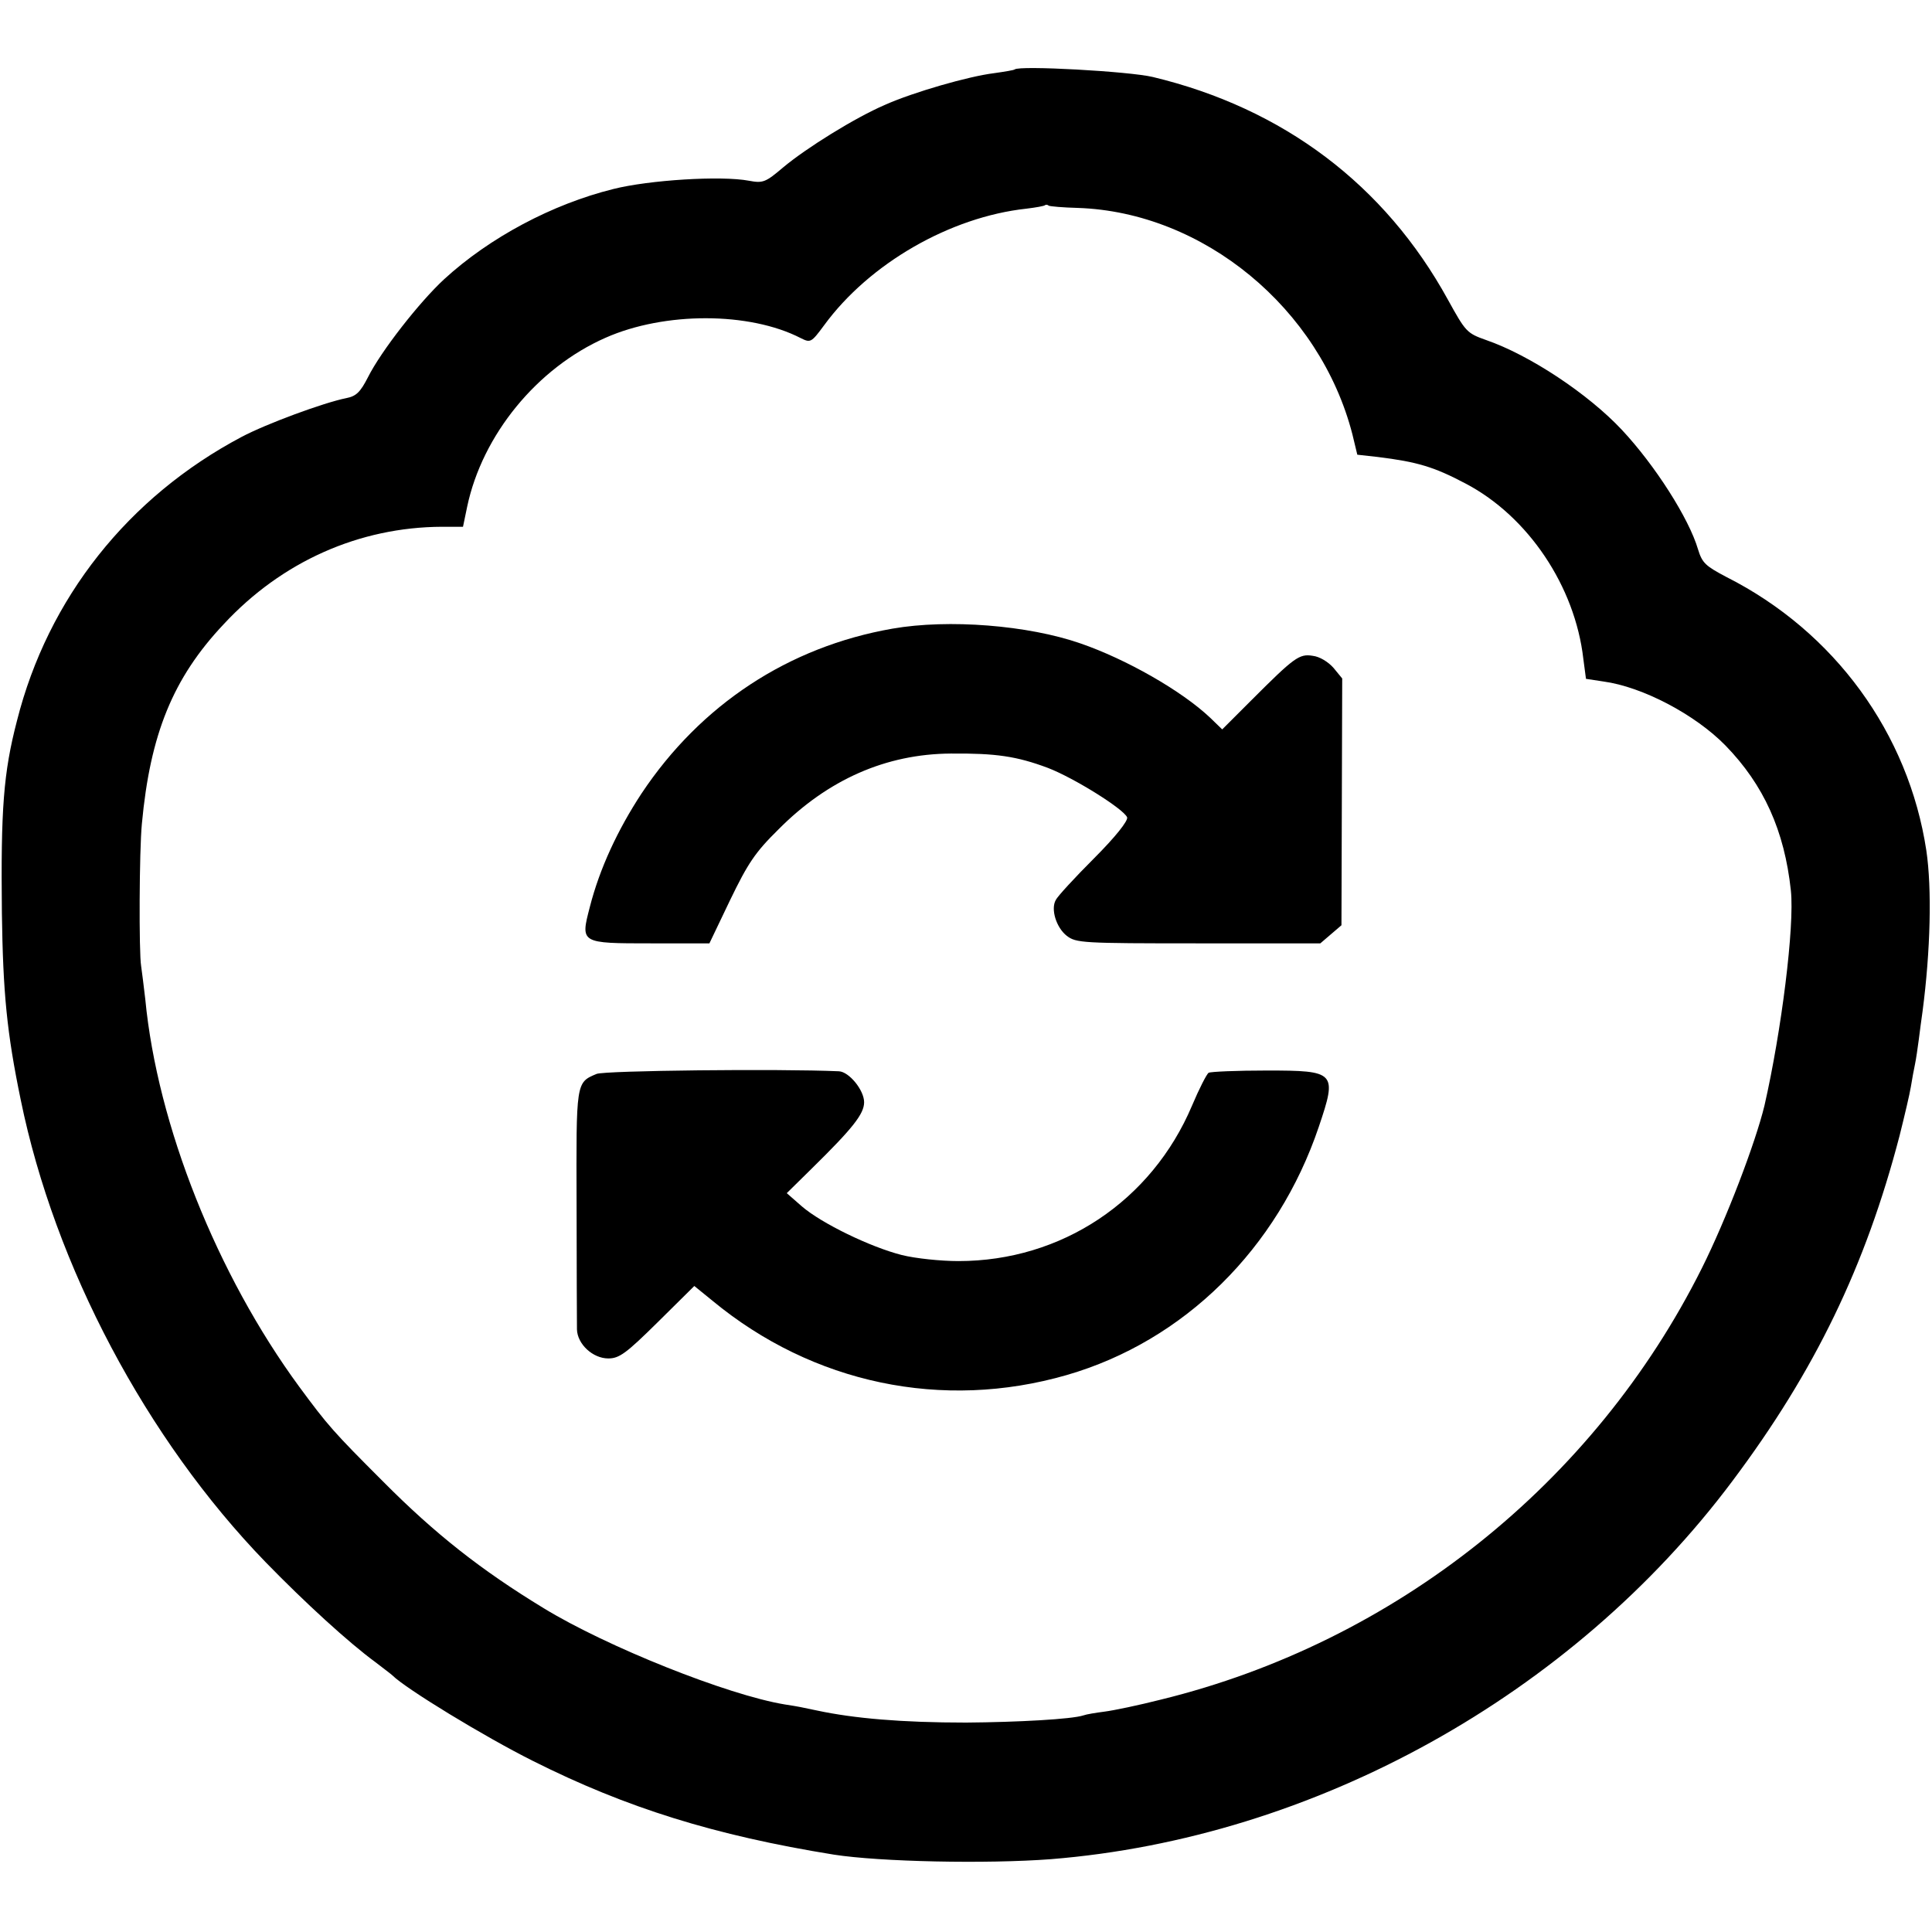
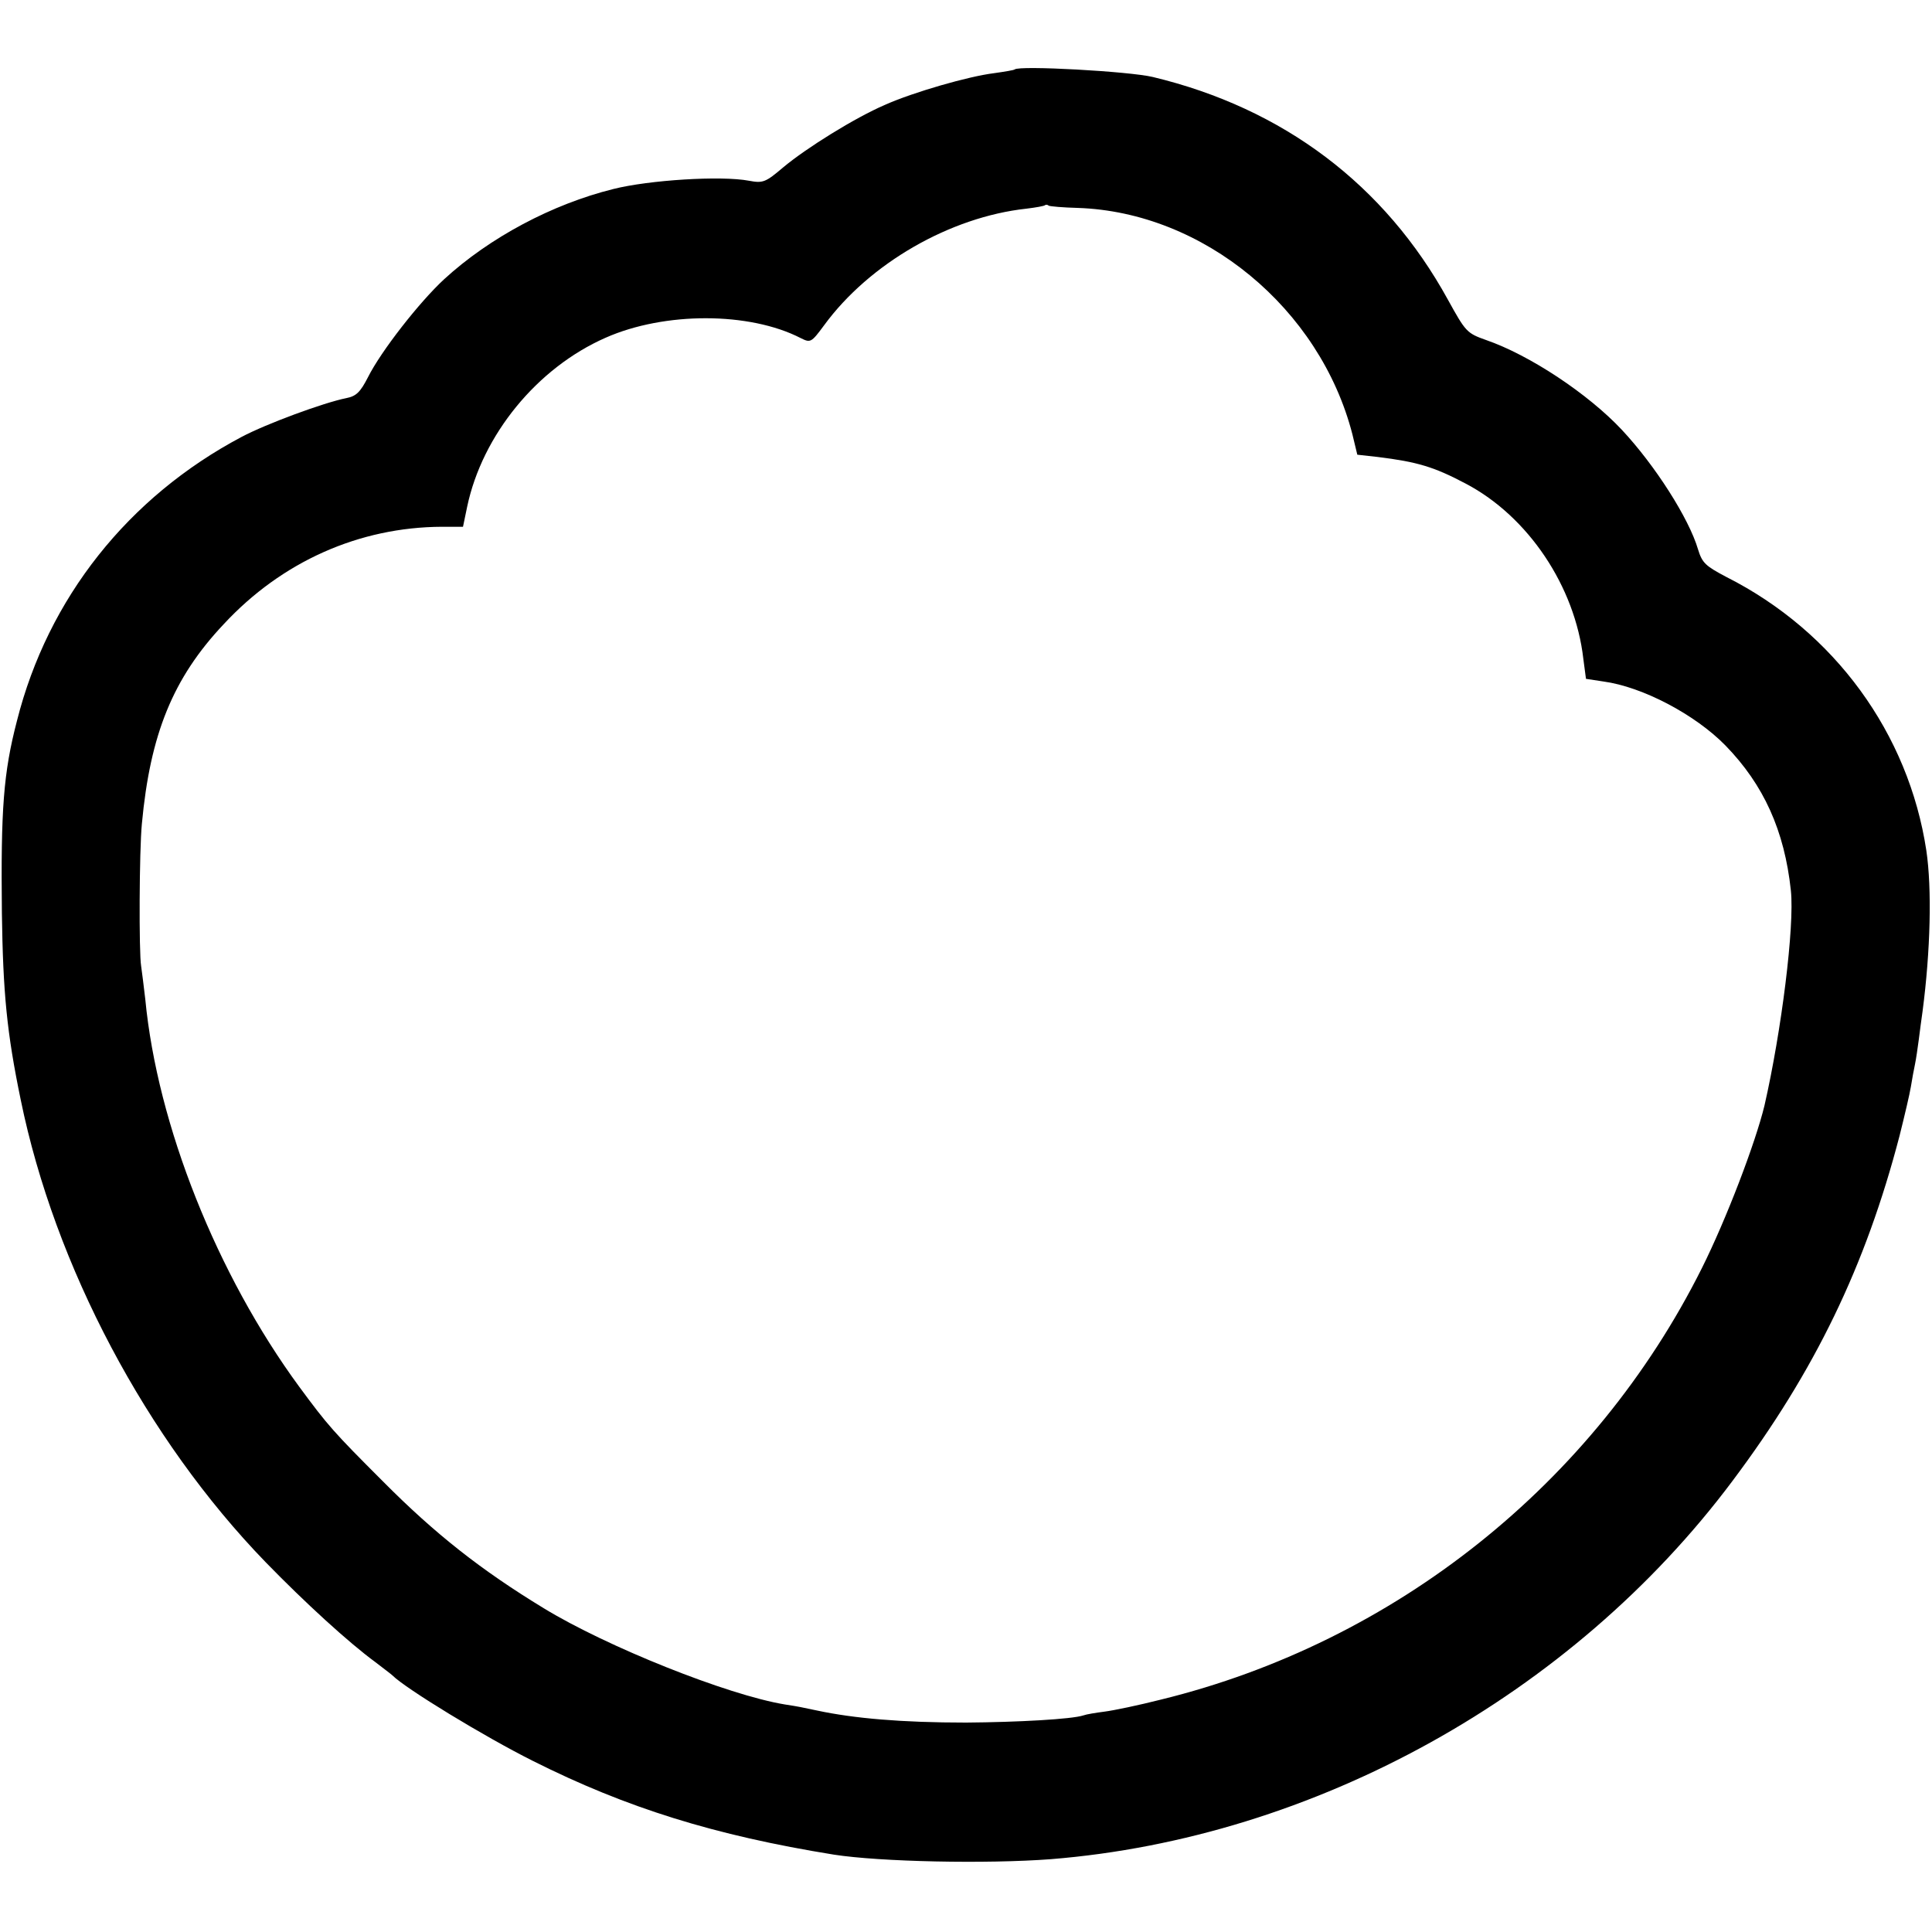
<svg xmlns="http://www.w3.org/2000/svg" version="1.0" width="512pt" height="512pt" viewBox="0 0 512 512" preserveAspectRatio="xMidYMid meet">
  <g transform="translate(0,512) scale(0.1,-0.1)" fill="#000000" stroke="none">
    <path d="M2689 4936 c-2 -2 -27 -6 -55 -10 -66 -8 -213 -50 -289 -84 -79 -34 -208 -114 -270 -166 -46 -39 -53 -42 -90 -35 -74 14 -265 2 -360 -22 -161 -40 -327 -128 -448 -239 -65 -60 -167 -190 -202 -260 -20 -39 -31 -50 -57 -55 -60 -12 -212 -68 -278 -103 -300 -159 -513 -427 -595 -752 -36 -138 -43 -235 -40 -510 3 -211 13 -316 50 -495 90 -440 333 -899 649 -1225 104 -107 220 -213 291 -265 22 -17 42 -32 45 -35 35 -35 243 -162 373 -227 247 -124 481 -197 797 -248 122 -19 404 -25 575 -12 698 56 1381 434 1806 1002 219 292 353 570 443 915 13 52 27 111 30 130 3 19 8 46 11 60 3 14 7 43 10 65 3 22 7 56 10 75 21 160 25 325 10 426 -47 310 -243 580 -530 725 -55 29 -64 37 -75 73 -24 82 -114 223 -202 317 -89 95 -244 198 -360 238 -51 18 -54 22 -101 107 -167 304 -436 507 -782 590 -63 15 -354 31 -366 20z m167 -367 c333 -11 642 -266 728 -600 l13 -54 54 -6 c105 -13 149 -26 234 -71 165 -87 289 -272 311 -464 l7 -53 46 -7 c104 -14 244 -88 324 -170 101 -104 156 -225 173 -384 10 -95 -25 -373 -70 -570 -24 -99 -101 -301 -166 -431 -285 -570 -813 -991 -1433 -1143 -59 -15 -126 -29 -150 -32 -23 -3 -48 -7 -56 -10 -30 -10 -173 -18 -311 -19 -170 0 -297 11 -395 32 -43 9 -46 10 -85 16 -152 25 -472 153 -639 255 -166 101 -288 197 -426 336 -132 132 -146 148 -222 251 -218 297 -376 693 -408 1027 -4 35 -9 74 -11 88 -6 35 -5 306 2 377 22 237 82 386 217 529 154 166 359 257 578 258 l56 0 11 53 c40 190 185 368 367 448 156 69 381 69 517 -1 26 -13 28 -12 62 34 120 164 334 287 536 309 25 3 47 7 49 9 2 2 7 2 10 -1 4 -2 38 -5 77 -6z" />
-     <path d="M2365 3454 c-275 -48 -508 -201 -665 -437 -63 -96 -111 -199 -137 -301 -25 -96 -25 -96 163 -96 l154 0 55 115 c47 97 66 126 128 187 131 132 285 200 457 201 119 1 174 -7 257 -38 70 -27 201 -109 210 -131 3 -9 -31 -52 -88 -109 -51 -51 -97 -101 -101 -110 -14 -24 1 -73 29 -95 25 -19 40 -20 349 -20 l323 0 28 24 28 24 1 327 1 327 -23 28 c-14 16 -37 30 -55 32 -36 6 -49 -4 -164 -119 l-76 -76 -32 31 c-75 71 -222 155 -344 197 -138 48 -349 65 -498 39z" />
-     <path d="M1581 2274 c-55 -23 -54 -21 -53 -347 0 -166 1 -315 1 -330 1 -39 42 -77 83 -77 29 0 47 13 131 96 l97 96 48 -39 c266 -220 610 -292 939 -197 311 90 559 335 668 658 49 145 45 149 -138 149 -79 0 -149 -3 -154 -6 -5 -3 -25 -42 -44 -87 -107 -253 -346 -412 -619 -412 -47 0 -114 7 -150 16 -83 21 -213 84 -265 129 l-40 35 65 64 c110 108 140 146 140 177 0 32 -40 81 -67 82 -157 7 -621 2 -642 -7z" />
  </g>
</svg>